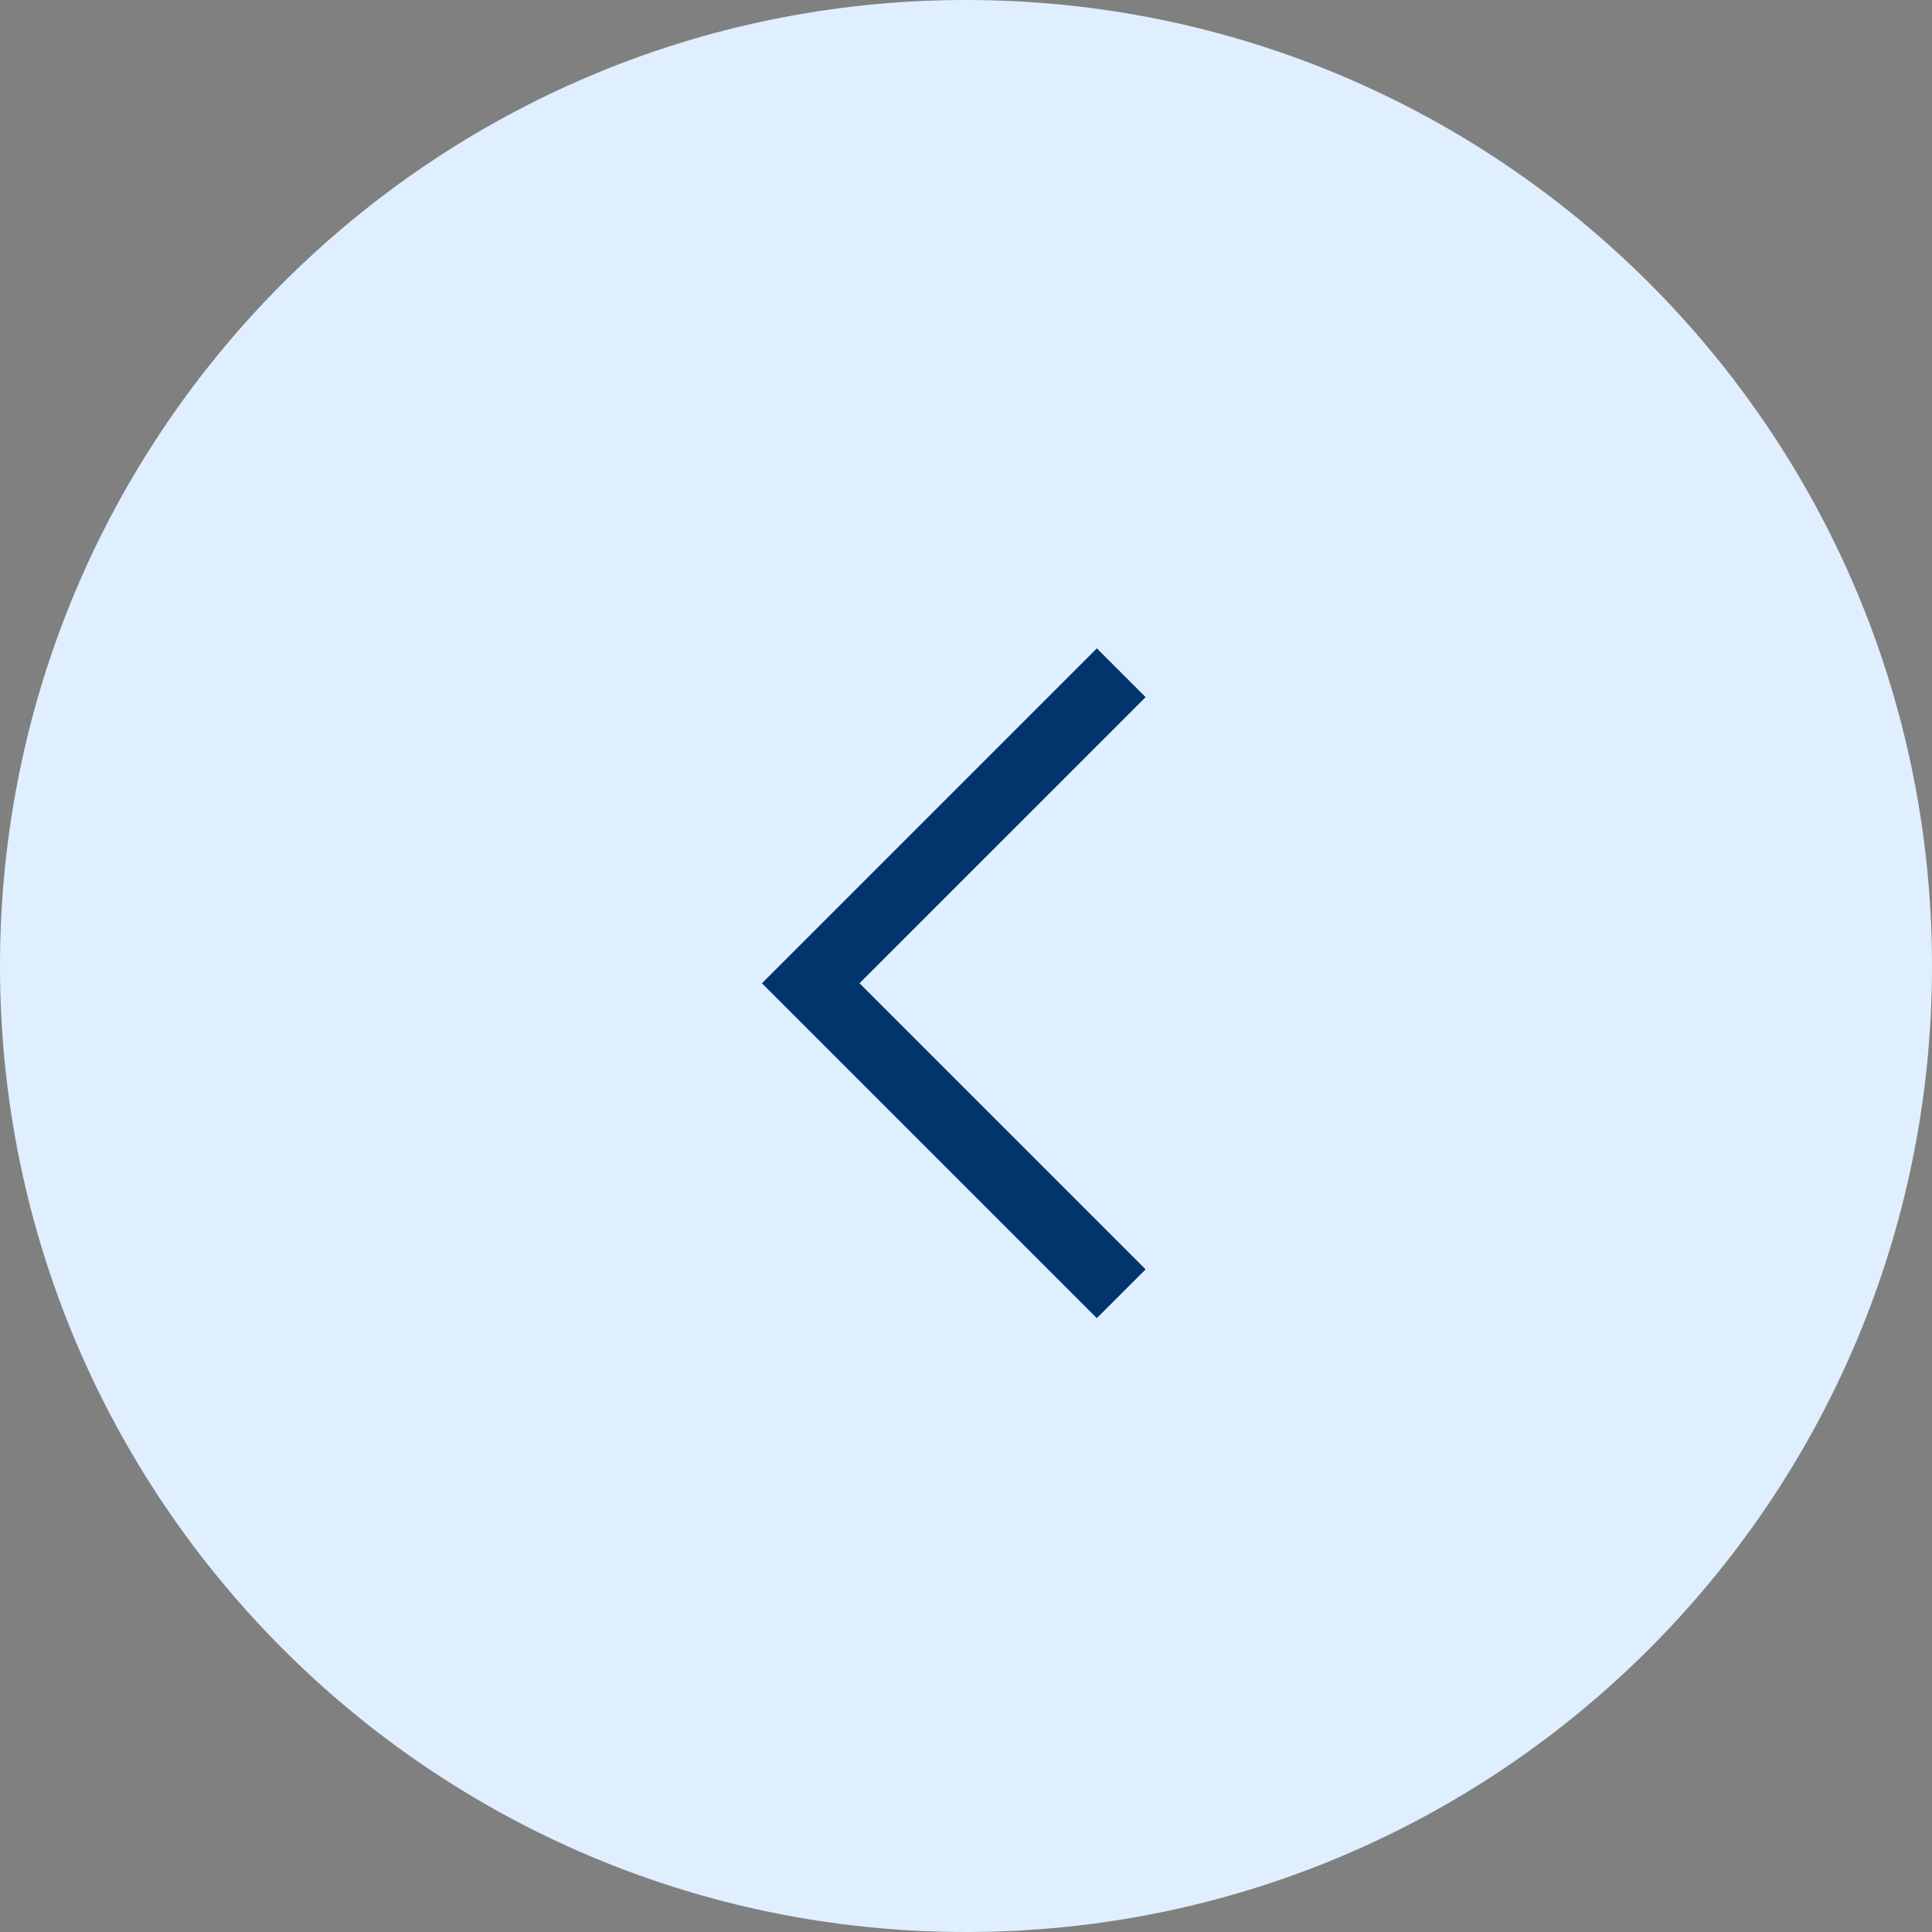
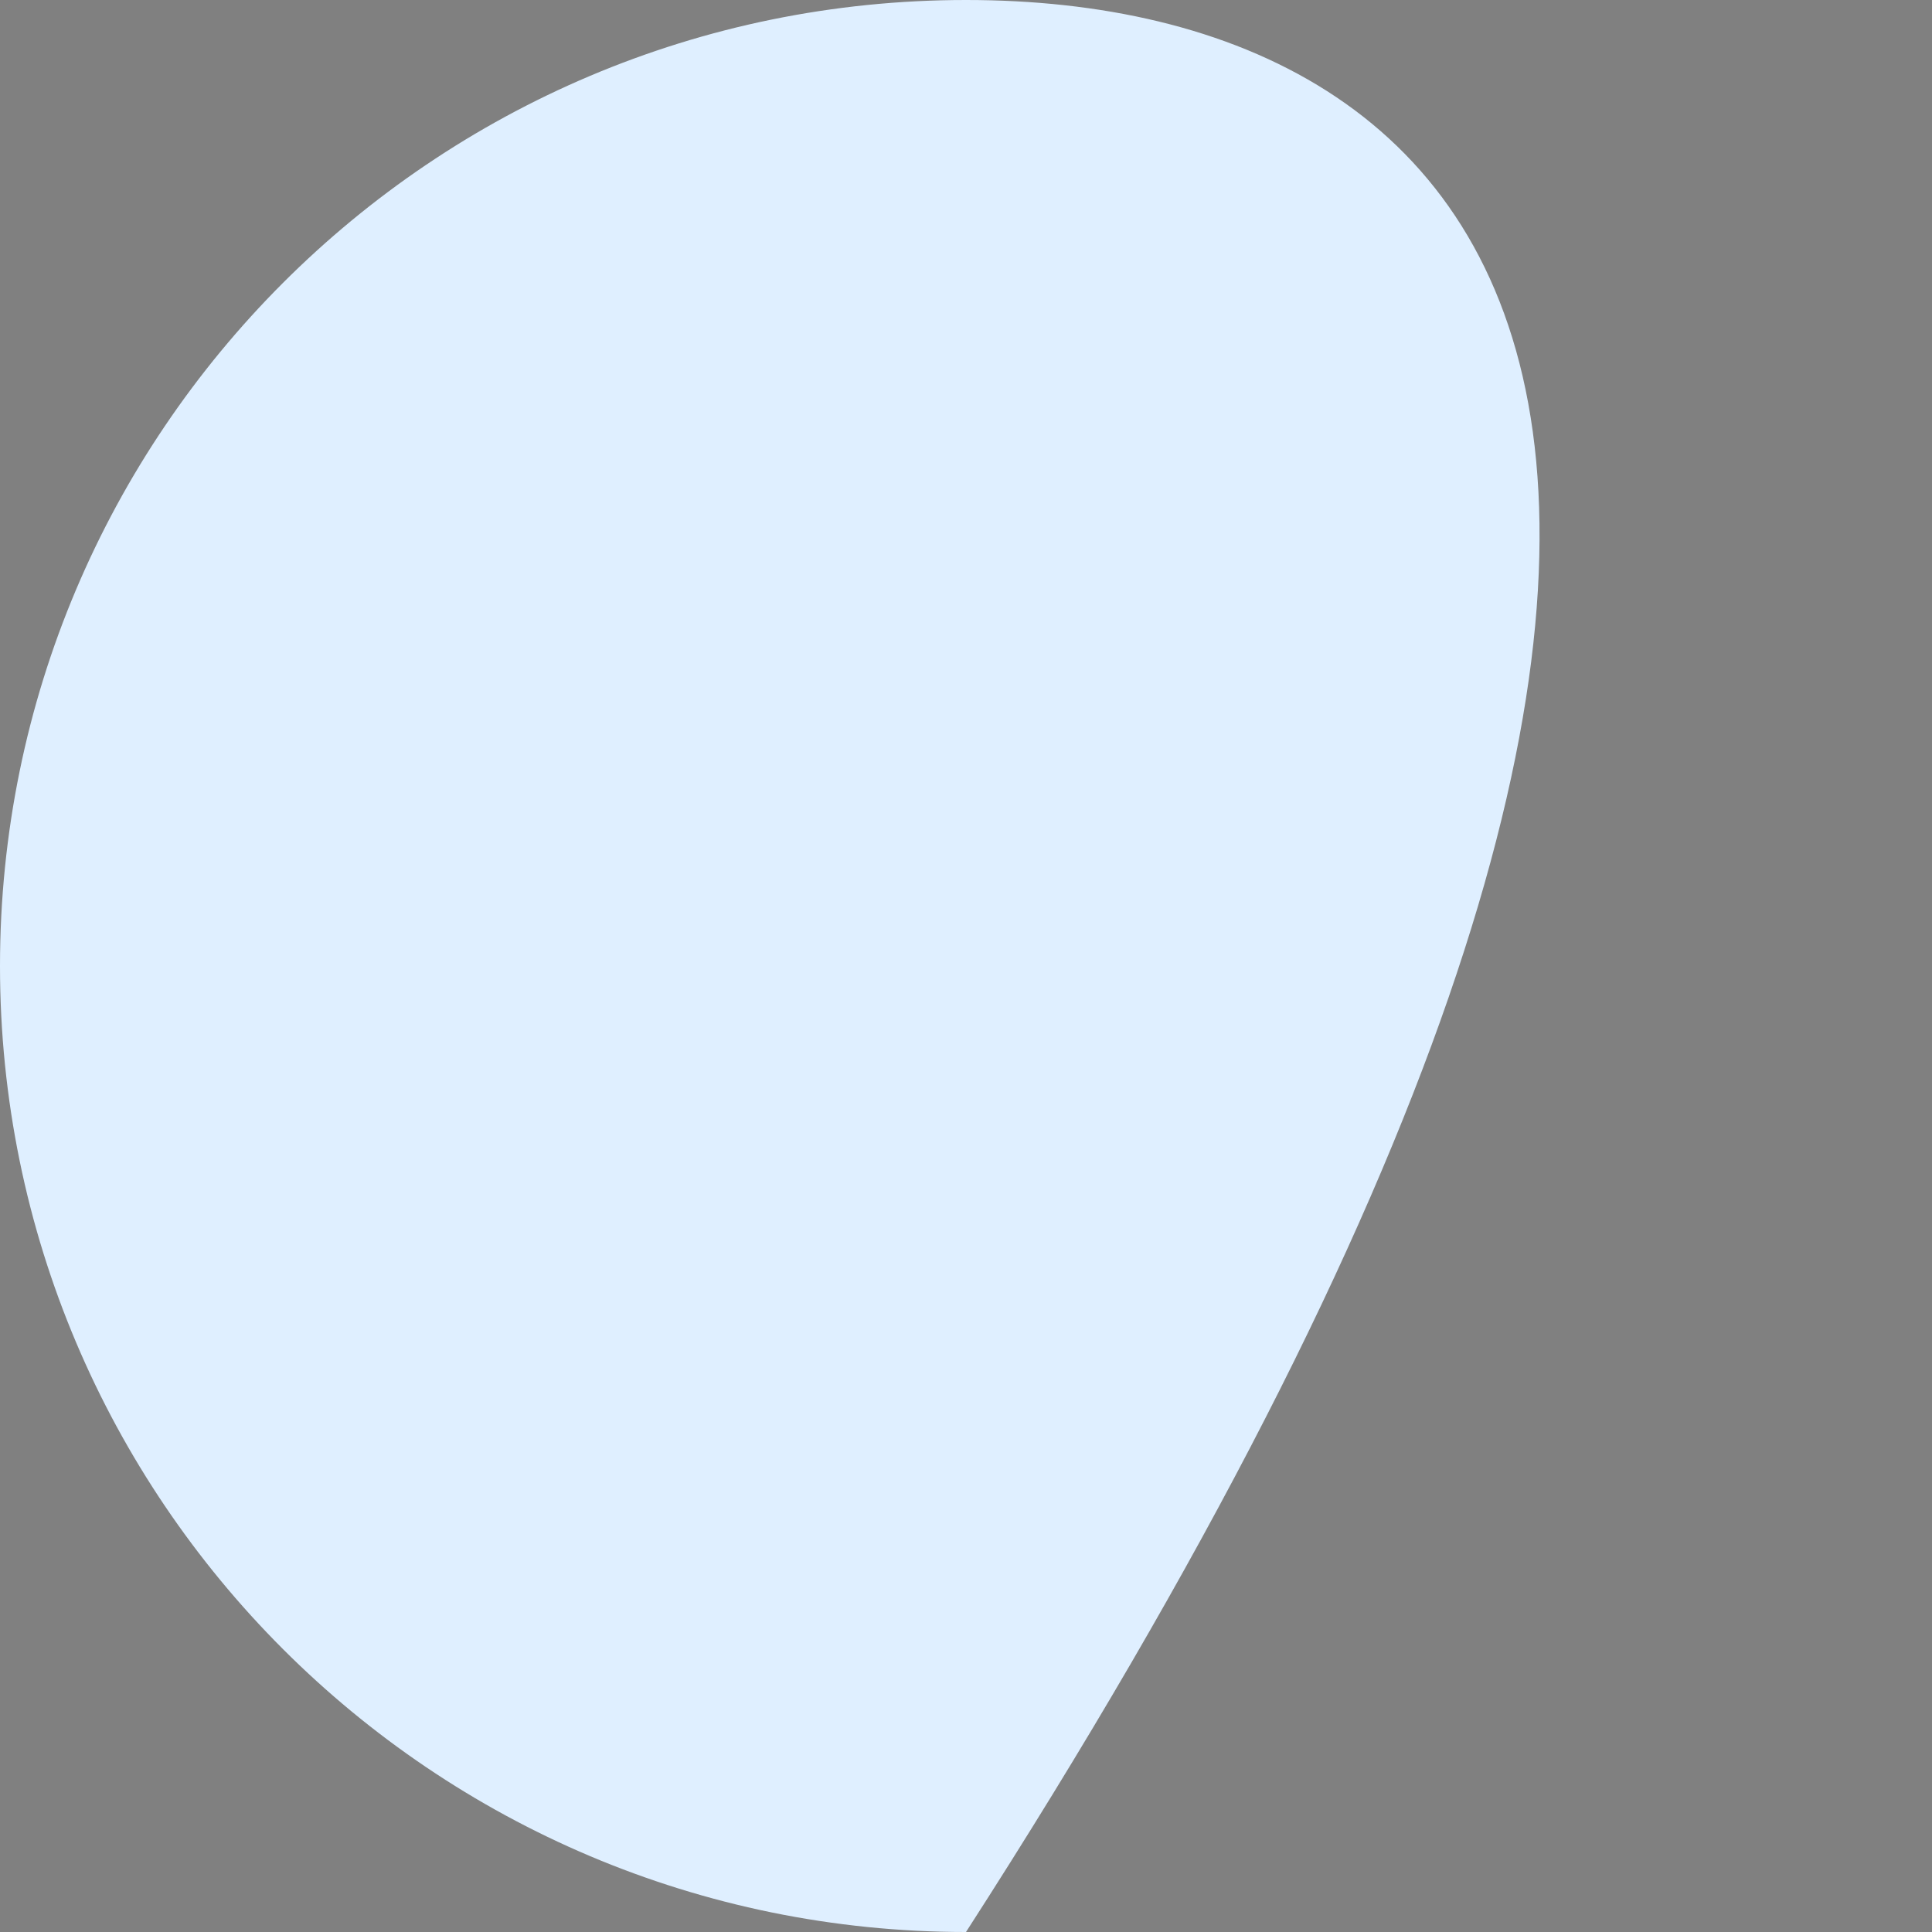
<svg xmlns="http://www.w3.org/2000/svg" width="56" height="56" viewBox="0 0 56 56" fill="none">
  <rect x="0" y="0" width="56" height="56" fill="#808080" stroke="none" />
-   <path d="M28 0C12.536 0 0 12.536 0 28C0 43.464 12.536 56 28 56C43.464 56 56 43.464 56 28C56 12.536 43.464 0 28 0Z" fill="#DFEFFF" />
-   <path d="M32.5 37.5L23.5 28.5L32.5 19.5" fill="#DFEFFF" />
-   <path d="M32.5 37.5L23.5 28.5L32.5 19.5" stroke="#00366C" stroke-width="2" />
+   <path d="M28 0C12.536 0 0 12.536 0 28C0 43.464 12.536 56 28 56C56 12.536 43.464 0 28 0Z" fill="#DFEFFF" />
</svg>